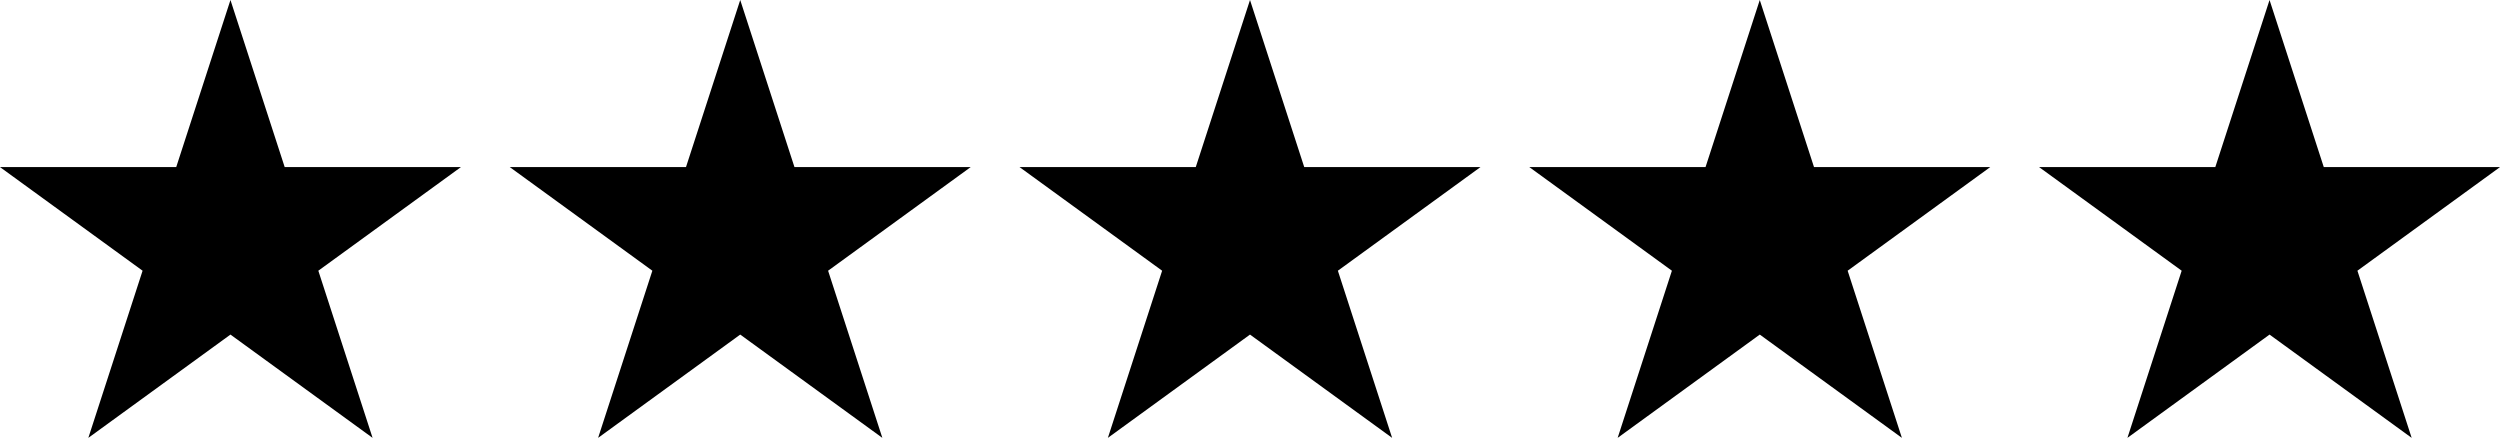
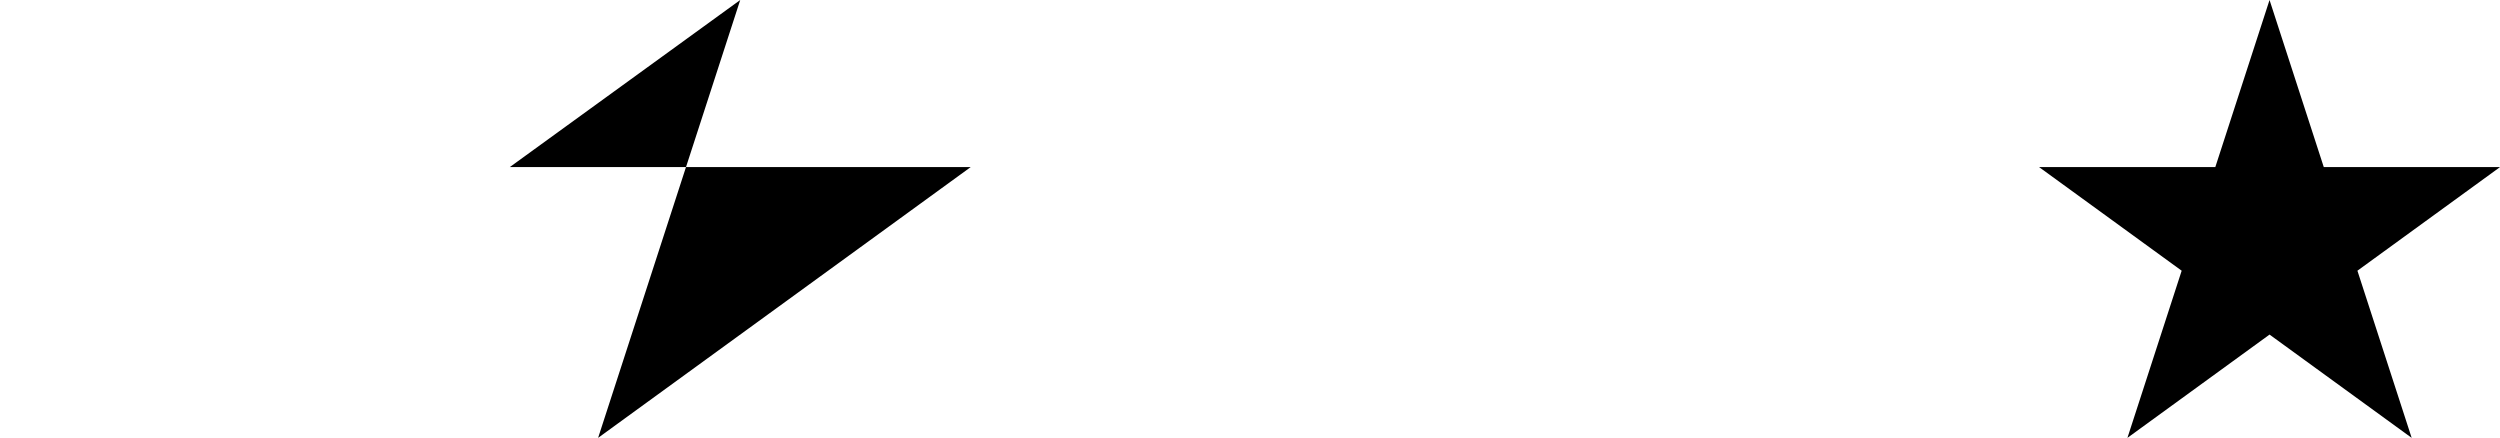
<svg xmlns="http://www.w3.org/2000/svg" width="92.404" height="16.184" viewBox="0 0 92.404 16.184">
  <g id="Stars" transform="translate(-38.605 -97.354)">
-     <path id="icon-star" d="M12.265,25.184,17.518,9l5.253,16.184L9,15.176H26.036" transform="translate(29.605 88.354)" />
-     <path id="icon-star-2" data-name="icon-star" d="M12.265,25.184,17.518,9l5.253,16.184L9,15.176H26.036" transform="translate(48.447 88.354)" />
-     <path id="icon-star-3" data-name="icon-star" d="M12.265,25.184,17.518,9l5.253,16.184L9,15.176H26.036" transform="translate(67.289 88.354)" />
-     <path id="icon-star-4" data-name="icon-star" d="M12.265,25.184,17.518,9l5.253,16.184L9,15.176H26.036" transform="translate(86.131 88.354)" />
+     <path id="icon-star-2" data-name="icon-star" d="M12.265,25.184,17.518,9L9,15.176H26.036" transform="translate(48.447 88.354)" />
    <path id="icon-star-5" data-name="icon-star" d="M12.265,25.184,17.518,9l5.253,16.184L9,15.176H26.036" transform="translate(104.973 88.354)" />
  </g>
</svg>